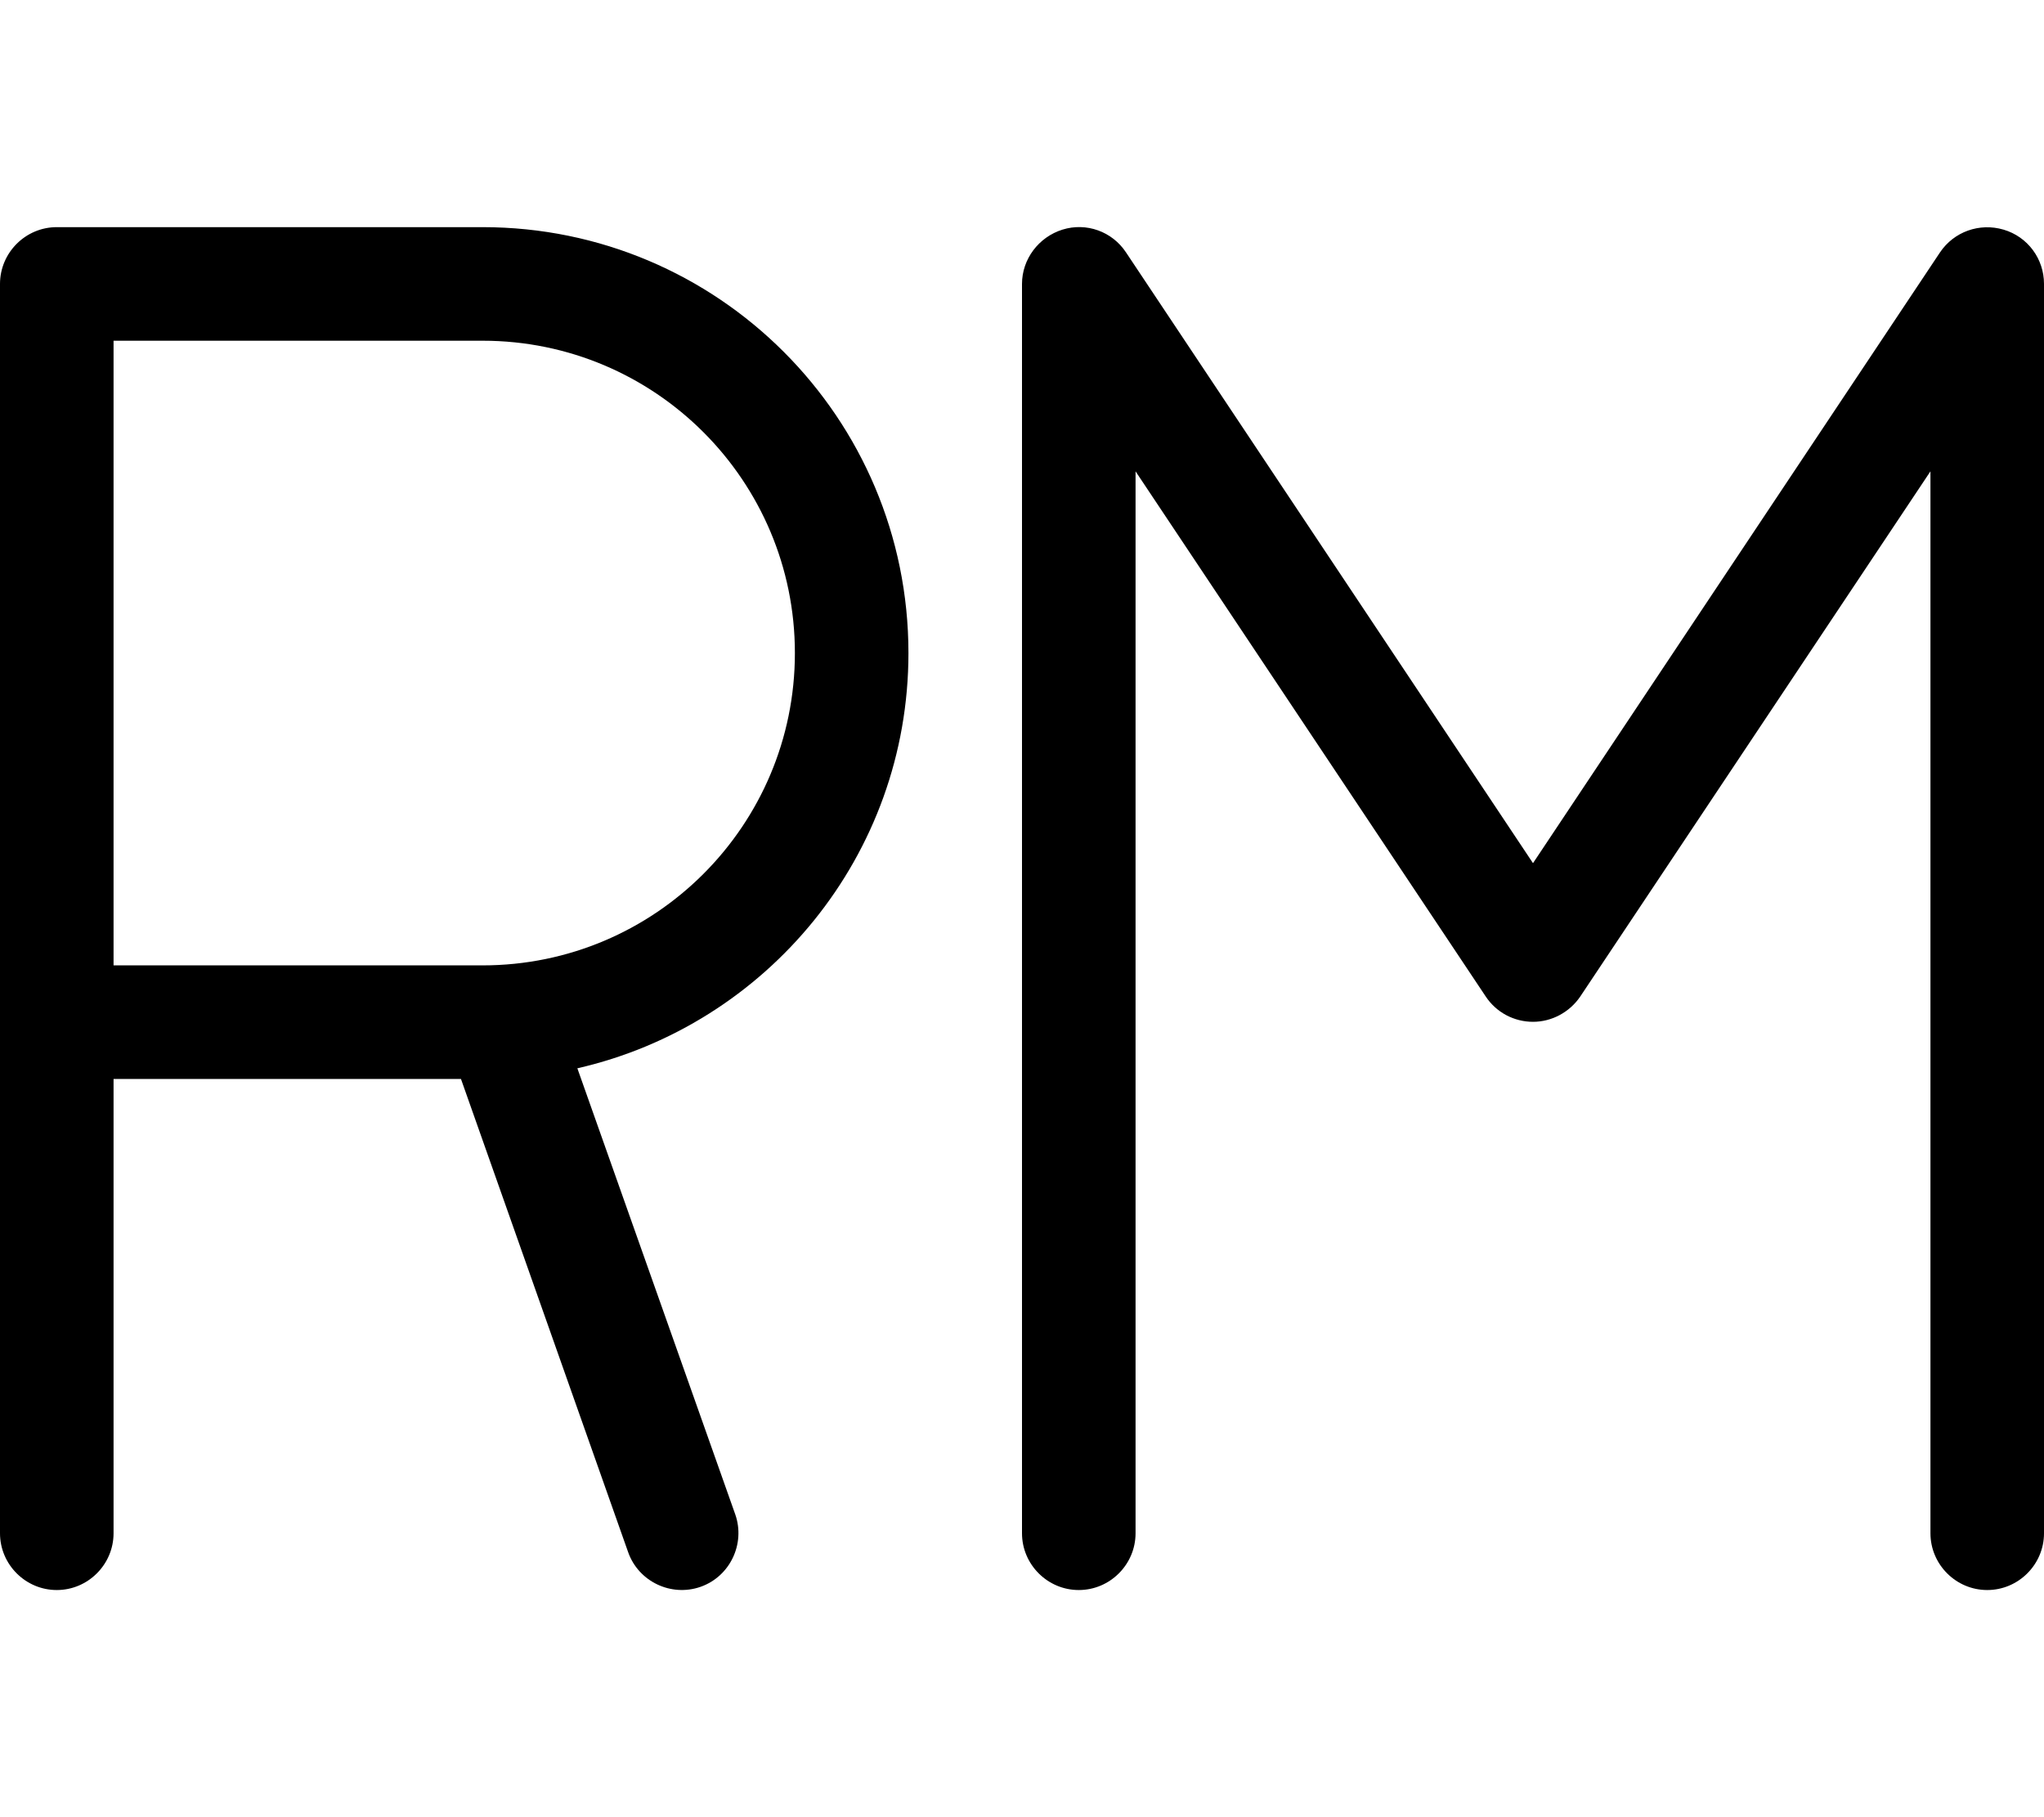
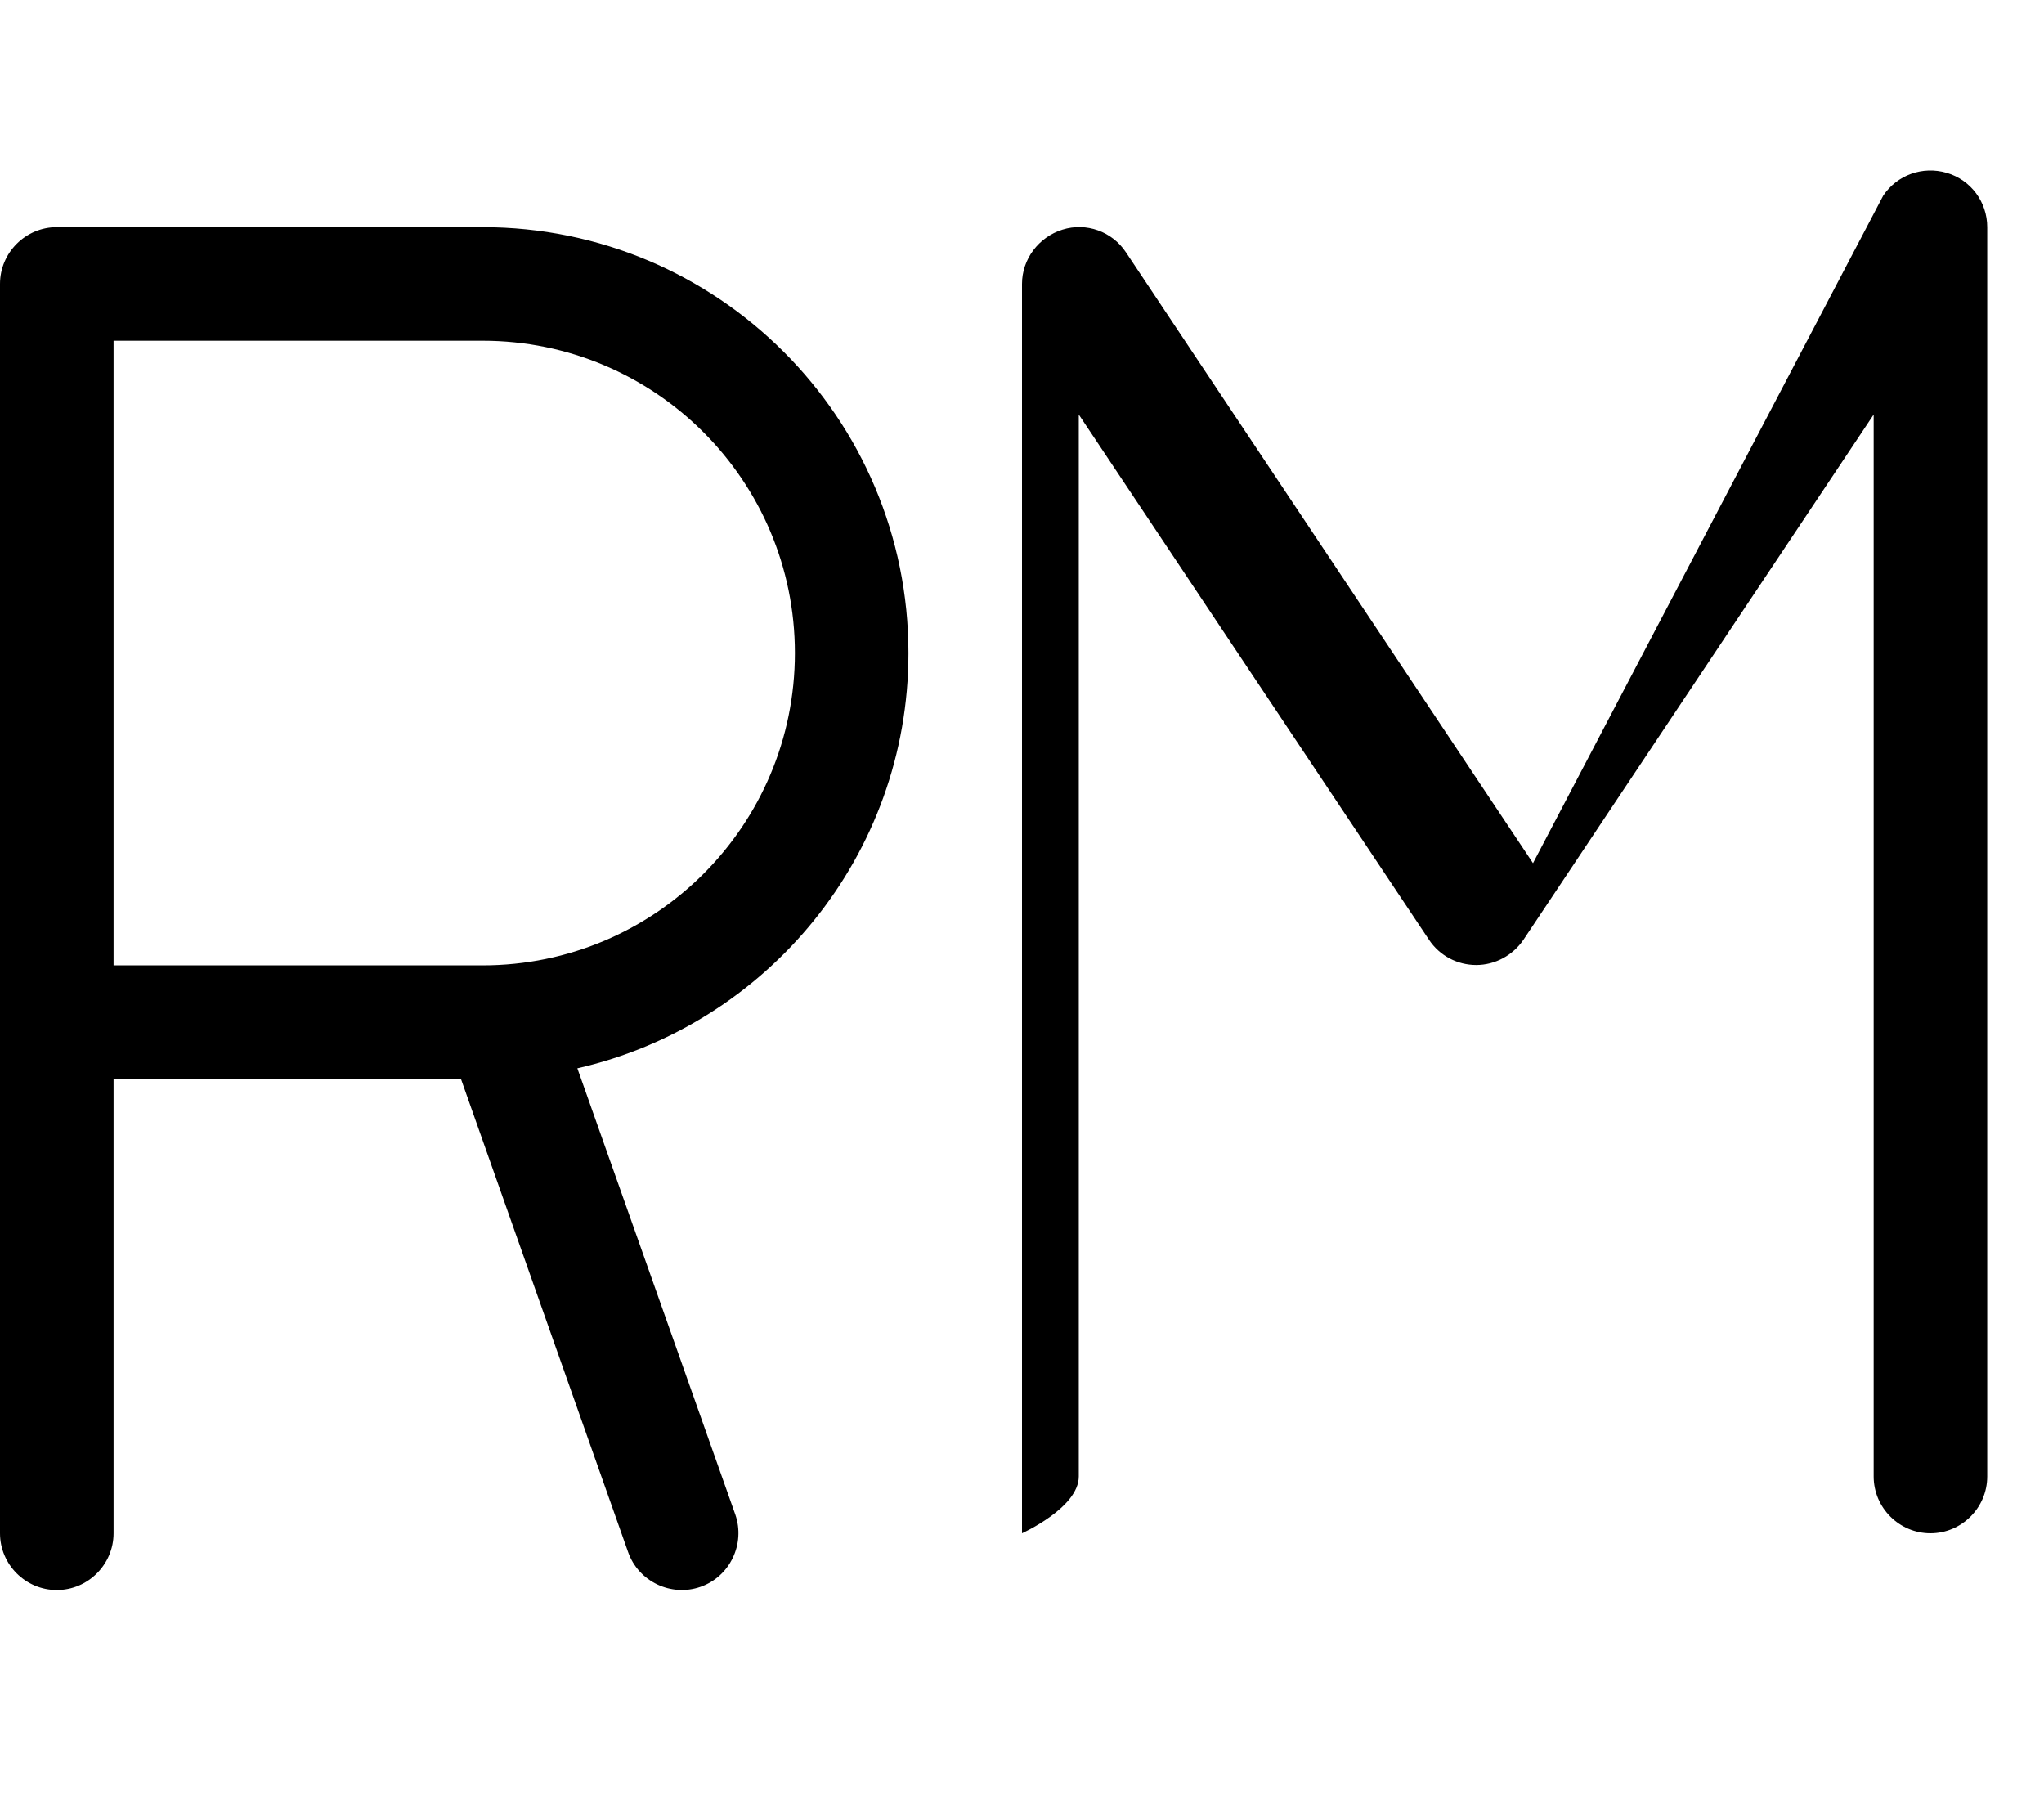
<svg xmlns="http://www.w3.org/2000/svg" viewBox="0 0 576 512">
-   <path fill="currentColor" d="M288 432c0 8.8 7.2 16 16 16s16-7.2 16-16l0-299.2 98.7 148c3 4.5 8 7.1 13.3 7.1s10.3-2.7 13.3-7.1l98.7-148 0 299.2c0 8.8 7.2 16 16 16s16-7.2 16-16l0-352c0-7.1-4.6-13.3-11.4-15.3s-14 .6-17.9 6.4L432 243.2 317.3 71.1c-3.9-5.9-11.2-8.5-17.9-6.4S288 73 288 80l0 352zM0 80L0 432c0 8.8 7.2 16 16 16s16-7.2 16-16l0-128 97.9 0 47.1 133.3c2.9 8.3 12.1 12.7 20.4 9.8s12.7-12.1 9.8-20.4L162.7 301c53.4-12.2 93.3-59.9 93.3-117 0-66.3-53.7-120-120-120L16 64C7.2 64 0 71.2 0 80zM32 272l0-176 104 0c48.6 0 88 39.4 88 88s-39.4 88-88 88L32 272z" />
+   <path fill="currentColor" d="M288 432s16-7.2 16-16l0-299.2 98.7 148c3 4.5 8 7.1 13.3 7.1s10.3-2.7 13.3-7.1l98.7-148 0 299.2c0 8.8 7.2 16 16 16s16-7.2 16-16l0-352c0-7.1-4.6-13.3-11.4-15.3s-14 .6-17.9 6.4L432 243.2 317.3 71.1c-3.9-5.9-11.2-8.5-17.9-6.4S288 73 288 80l0 352zM0 80L0 432c0 8.8 7.2 16 16 16s16-7.2 16-16l0-128 97.9 0 47.1 133.3c2.9 8.3 12.1 12.7 20.4 9.8s12.7-12.1 9.8-20.4L162.7 301c53.4-12.2 93.3-59.9 93.3-117 0-66.3-53.7-120-120-120L16 64C7.2 64 0 71.2 0 80zM32 272l0-176 104 0c48.6 0 88 39.4 88 88s-39.4 88-88 88L32 272z" />
</svg>